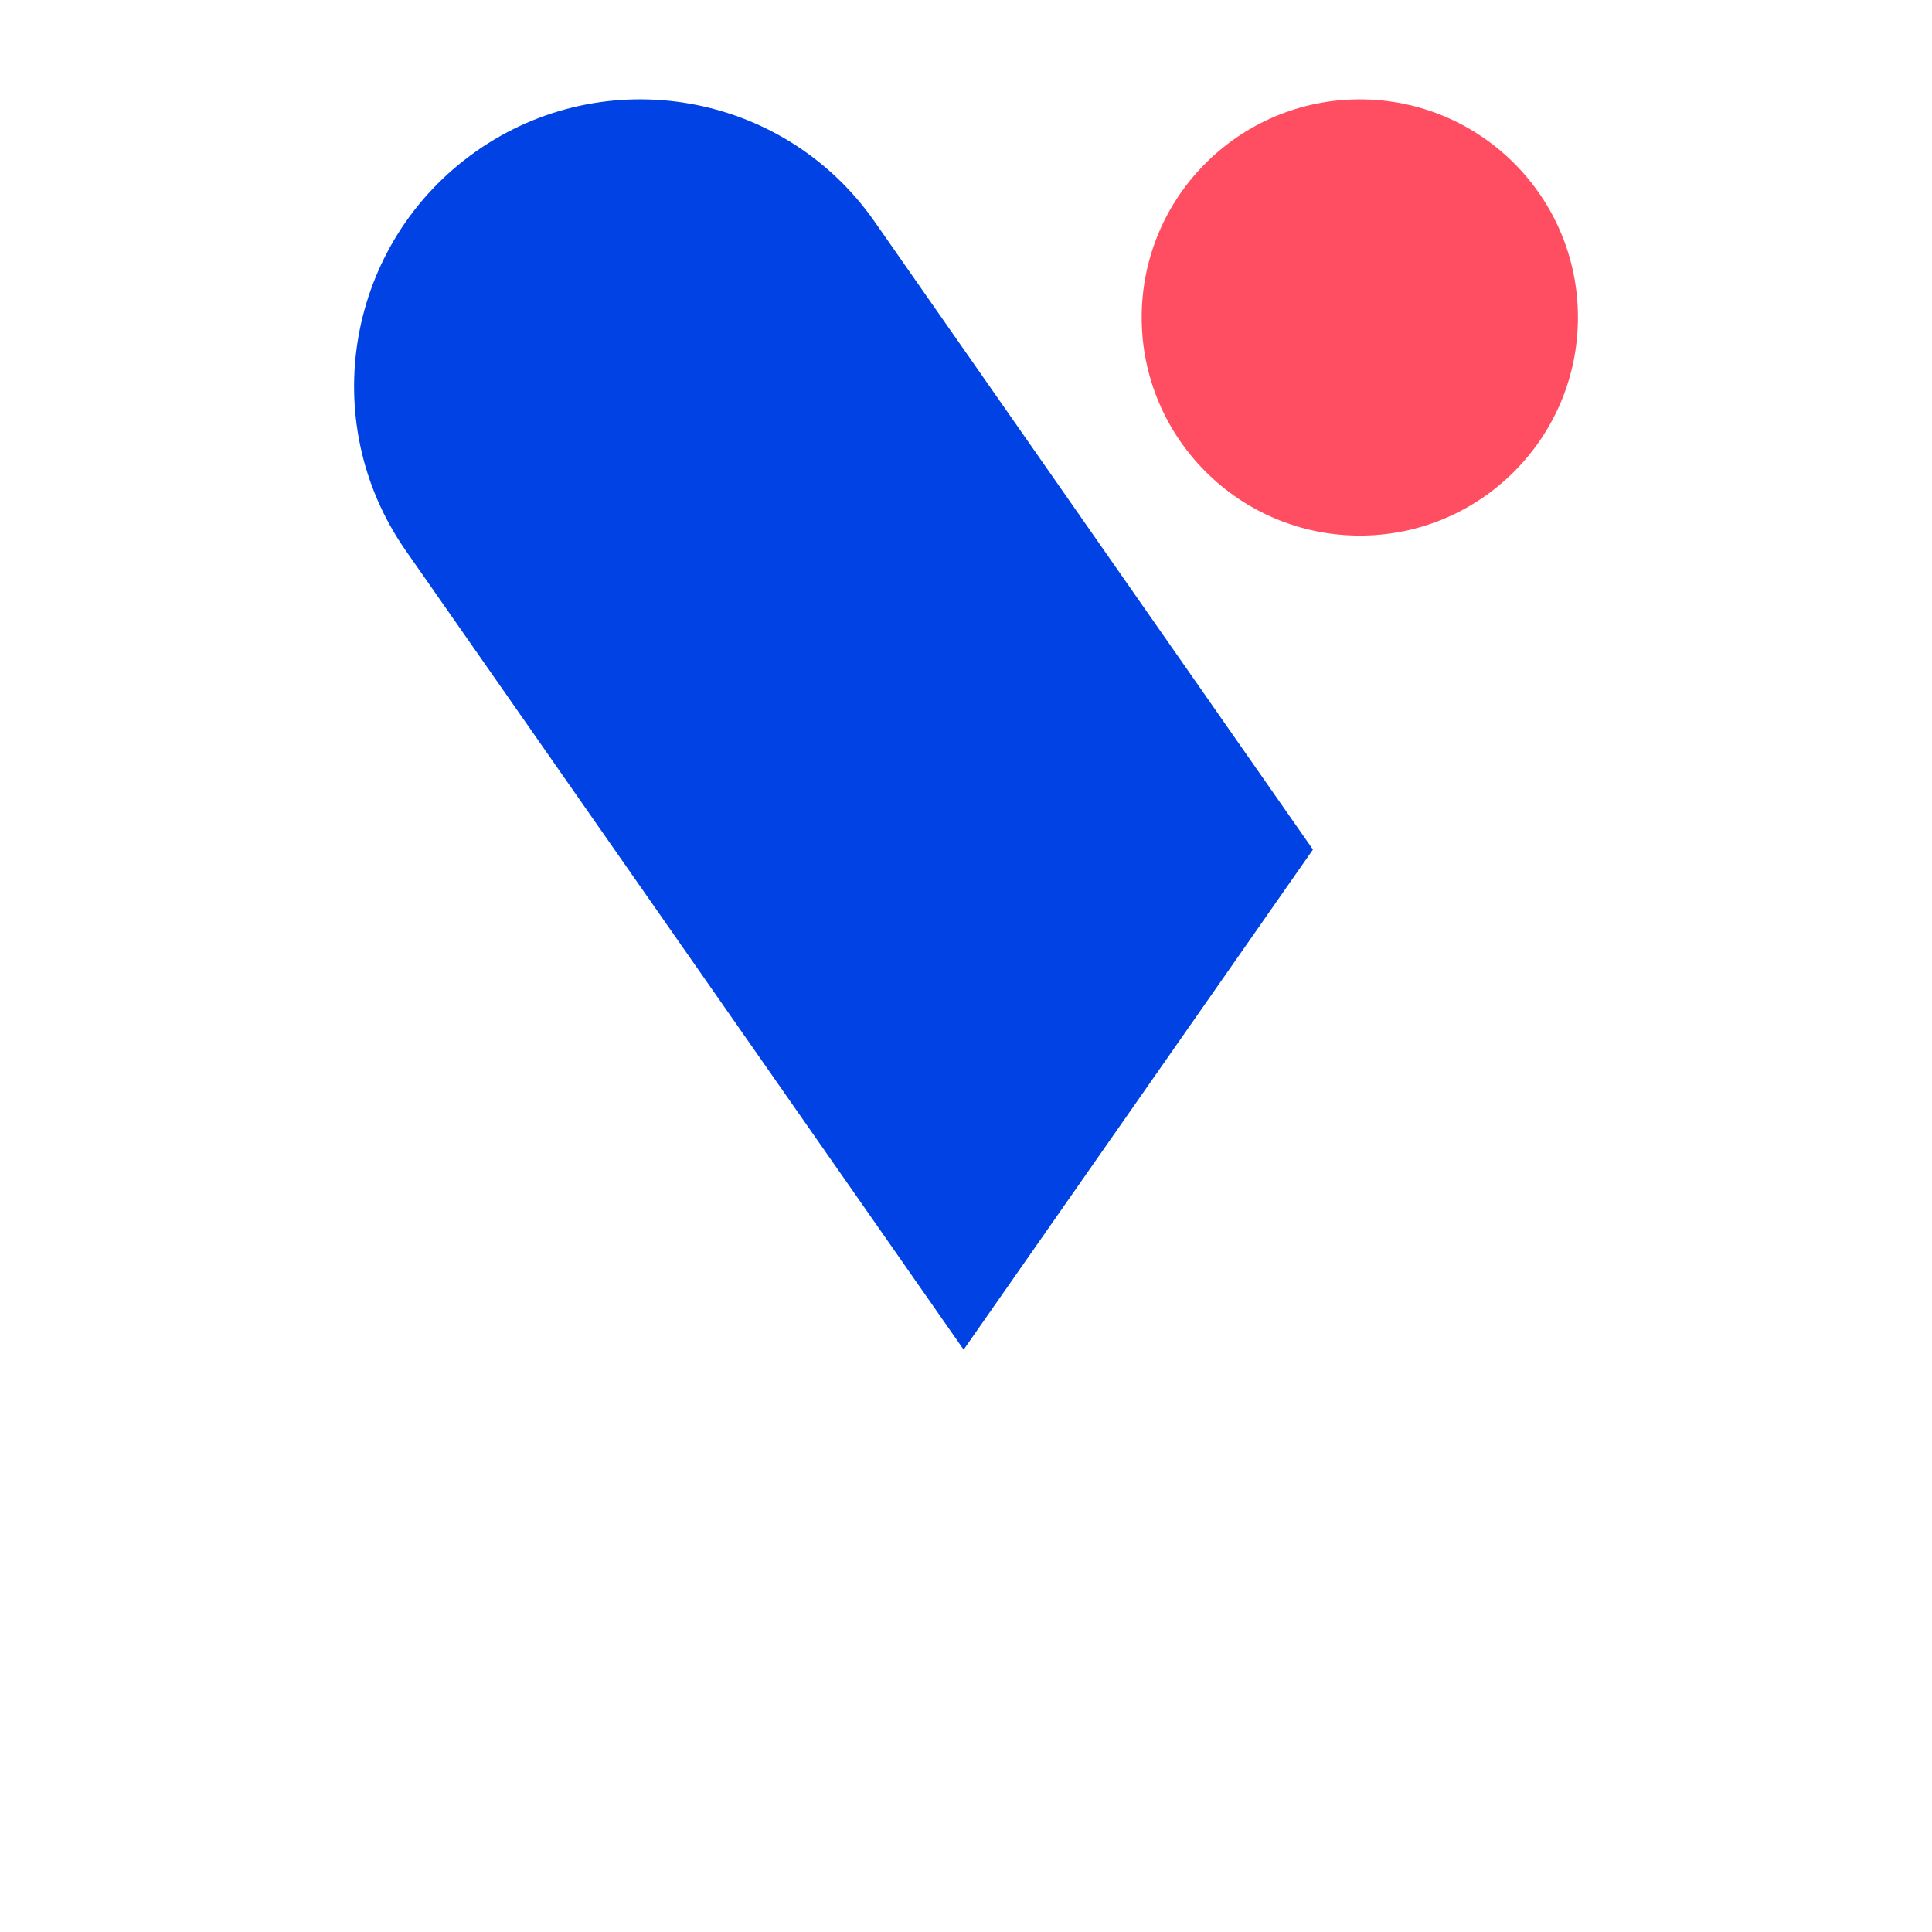
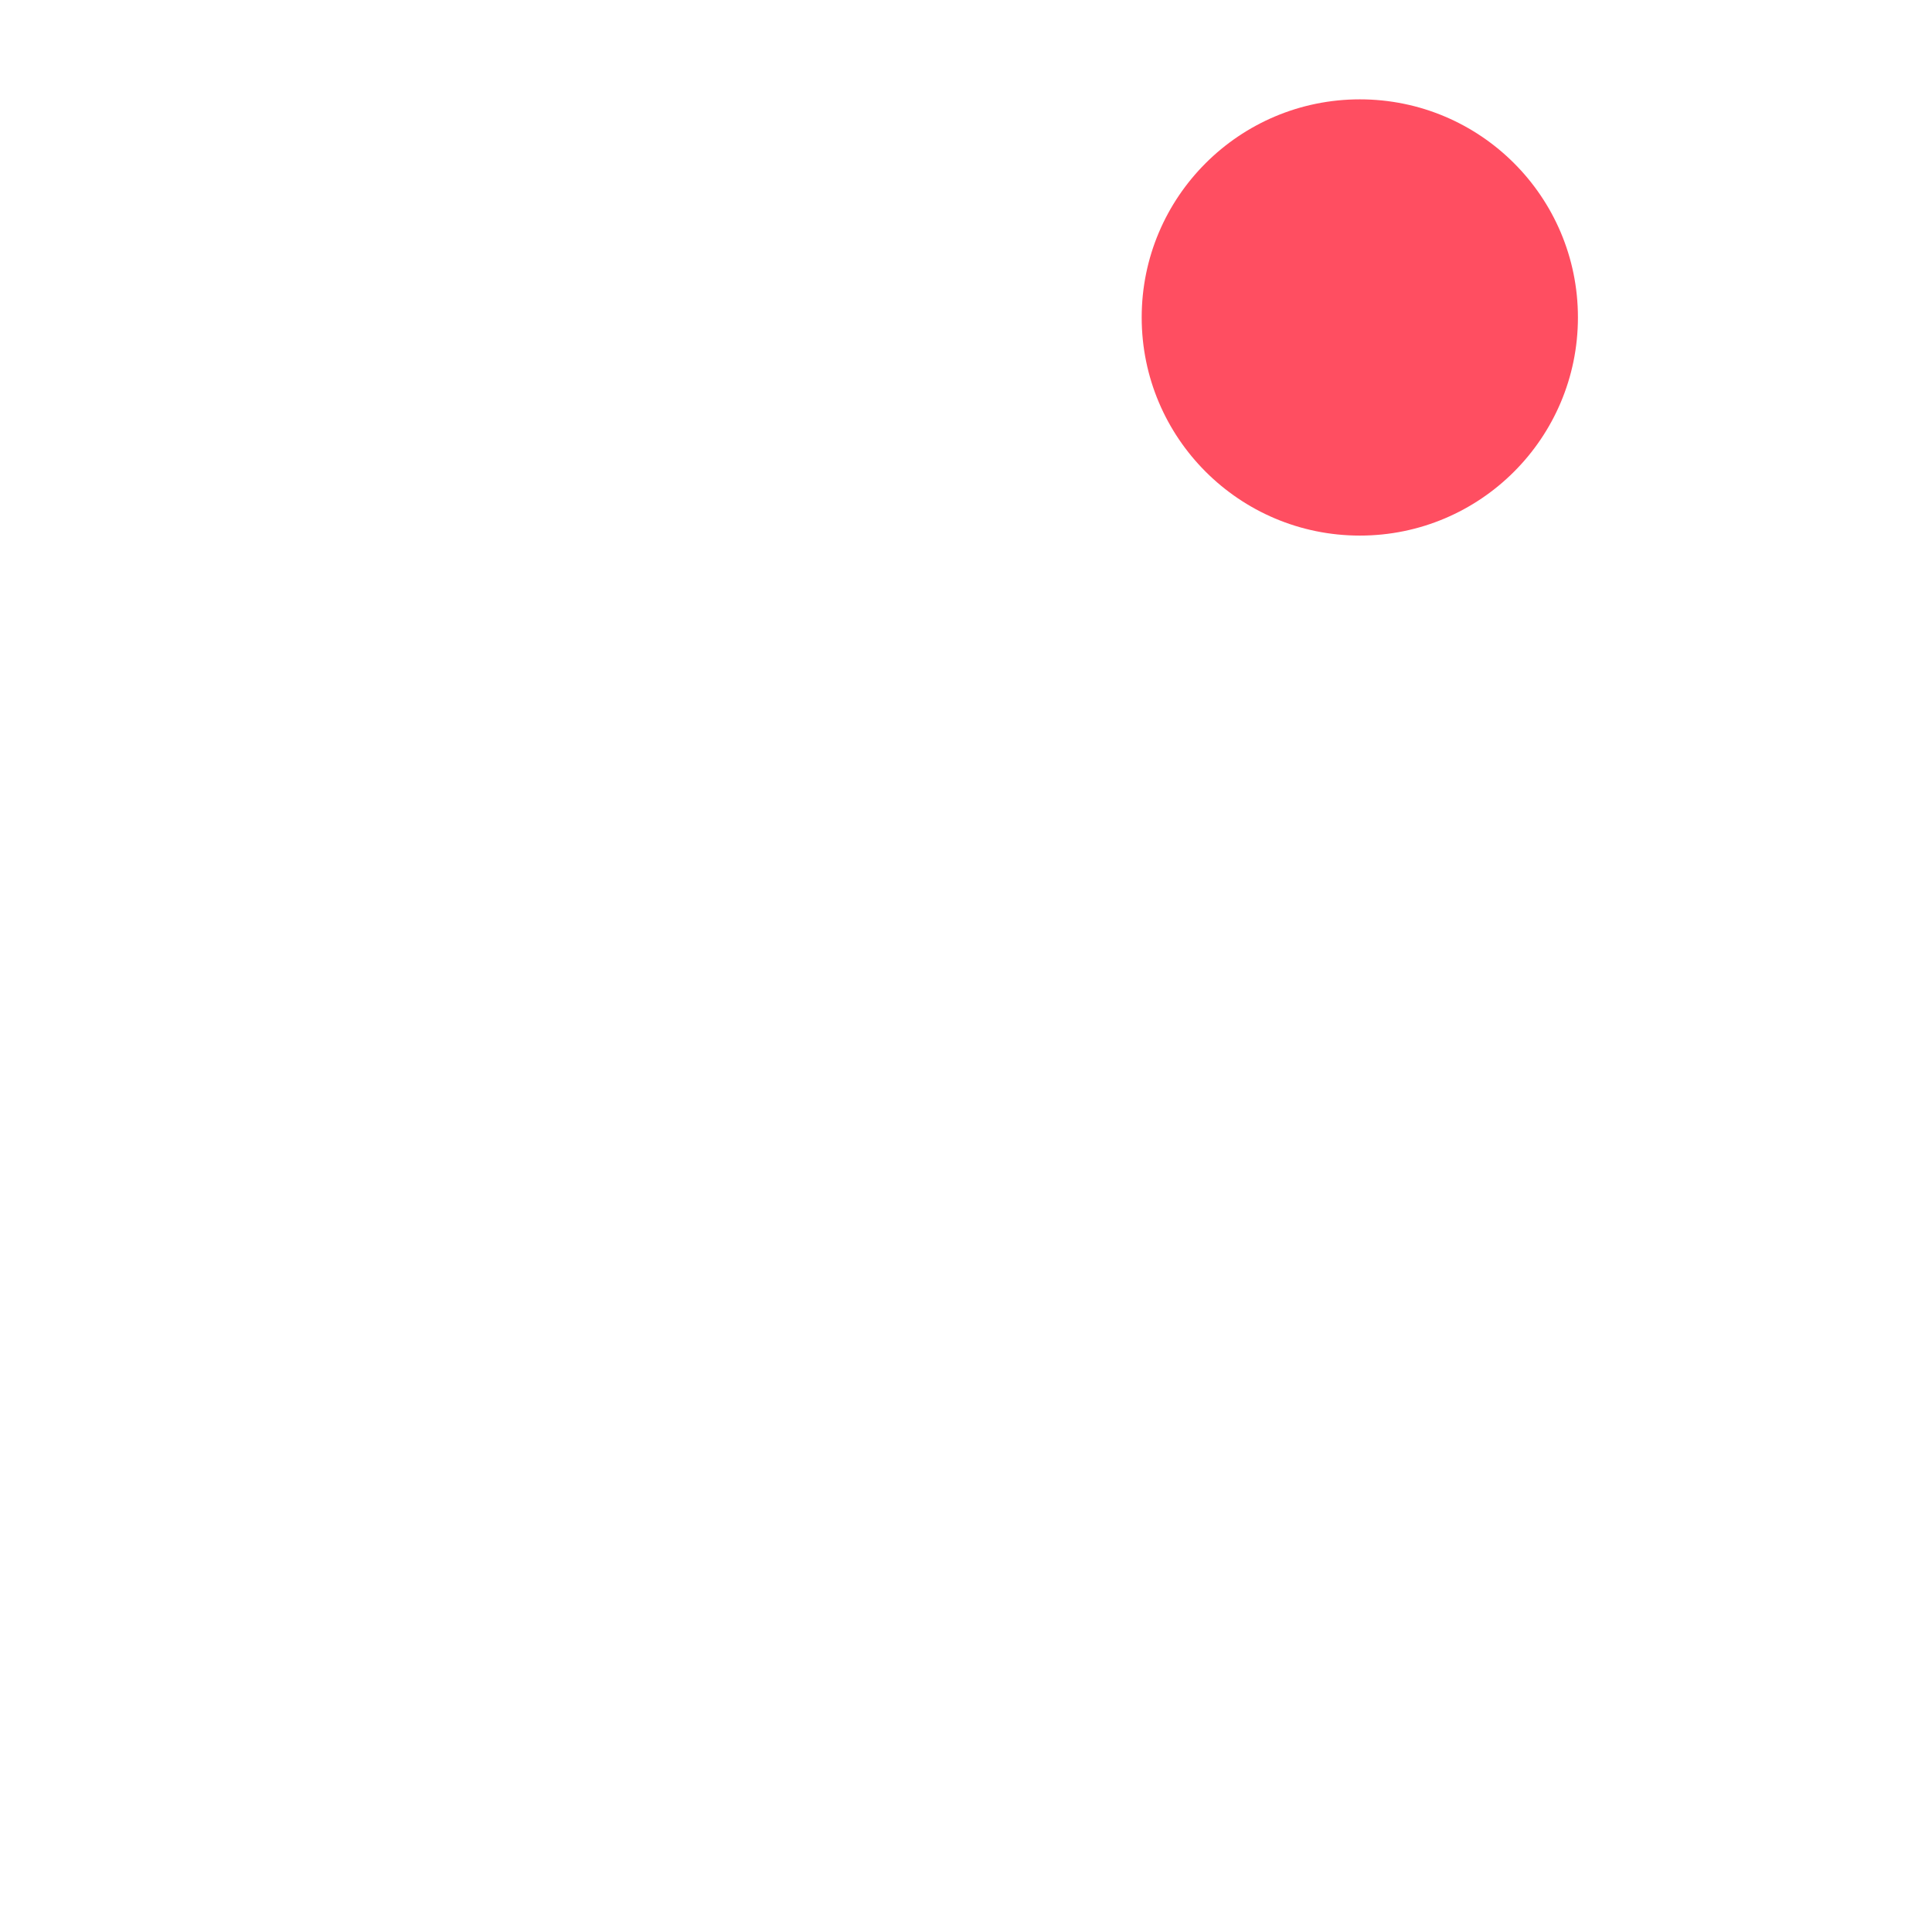
<svg xmlns="http://www.w3.org/2000/svg" viewBox="0 0 16 16" fill="none">
  <g transform="translate(-4 -6) scale(0.75)">
-     <path fill-rule="evenodd" clip-rule="evenodd" d="M14.984 10.438L14.989 10.445L19.831 17.381L15.974 22.903L9.814 14.08C8.814 12.647 9.162 10.675 10.592 9.67C12.017 8.669 13.983 9.013 14.984 10.438Z" fill="#0042E4" />
    <path d="M20.349 13.914C21.679 13.914 22.757 12.835 22.757 11.505C22.757 10.175 21.679 9.097 20.349 9.097C19.019 9.097 17.94 10.175 17.94 11.505C17.94 12.835 19.019 13.914 20.349 13.914Z" fill="#FF4E61" />
  </g>
</svg>